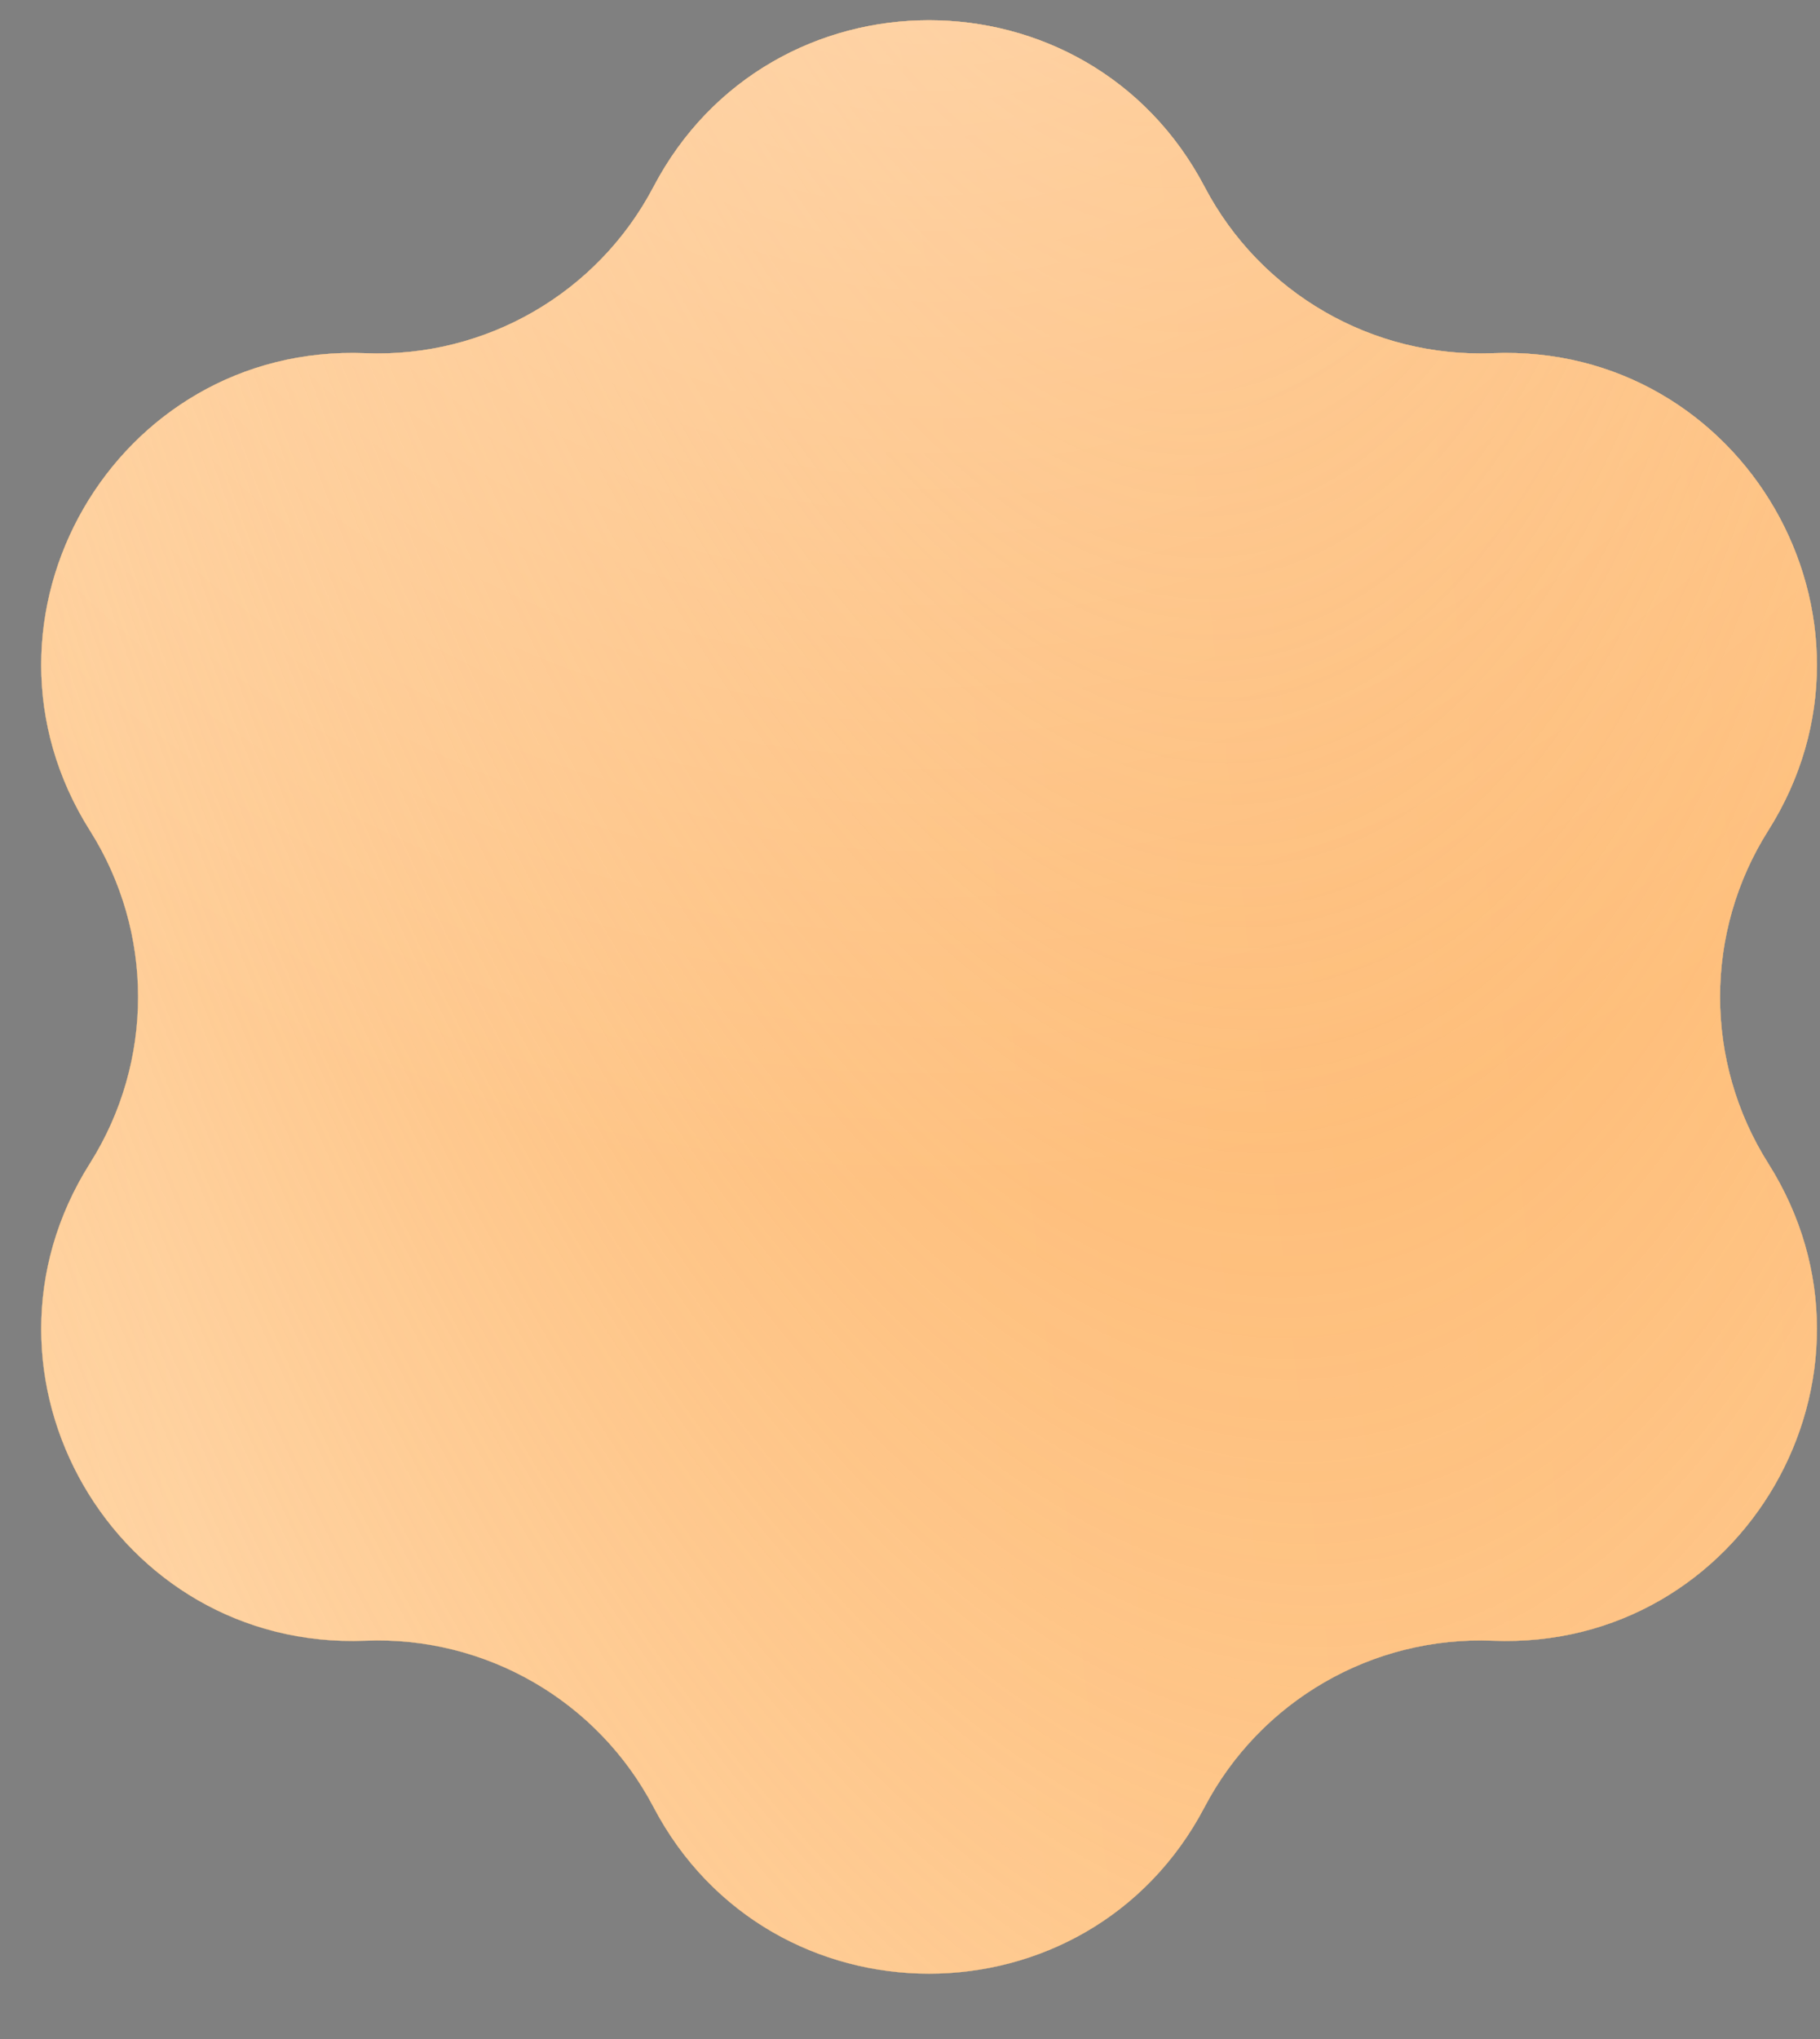
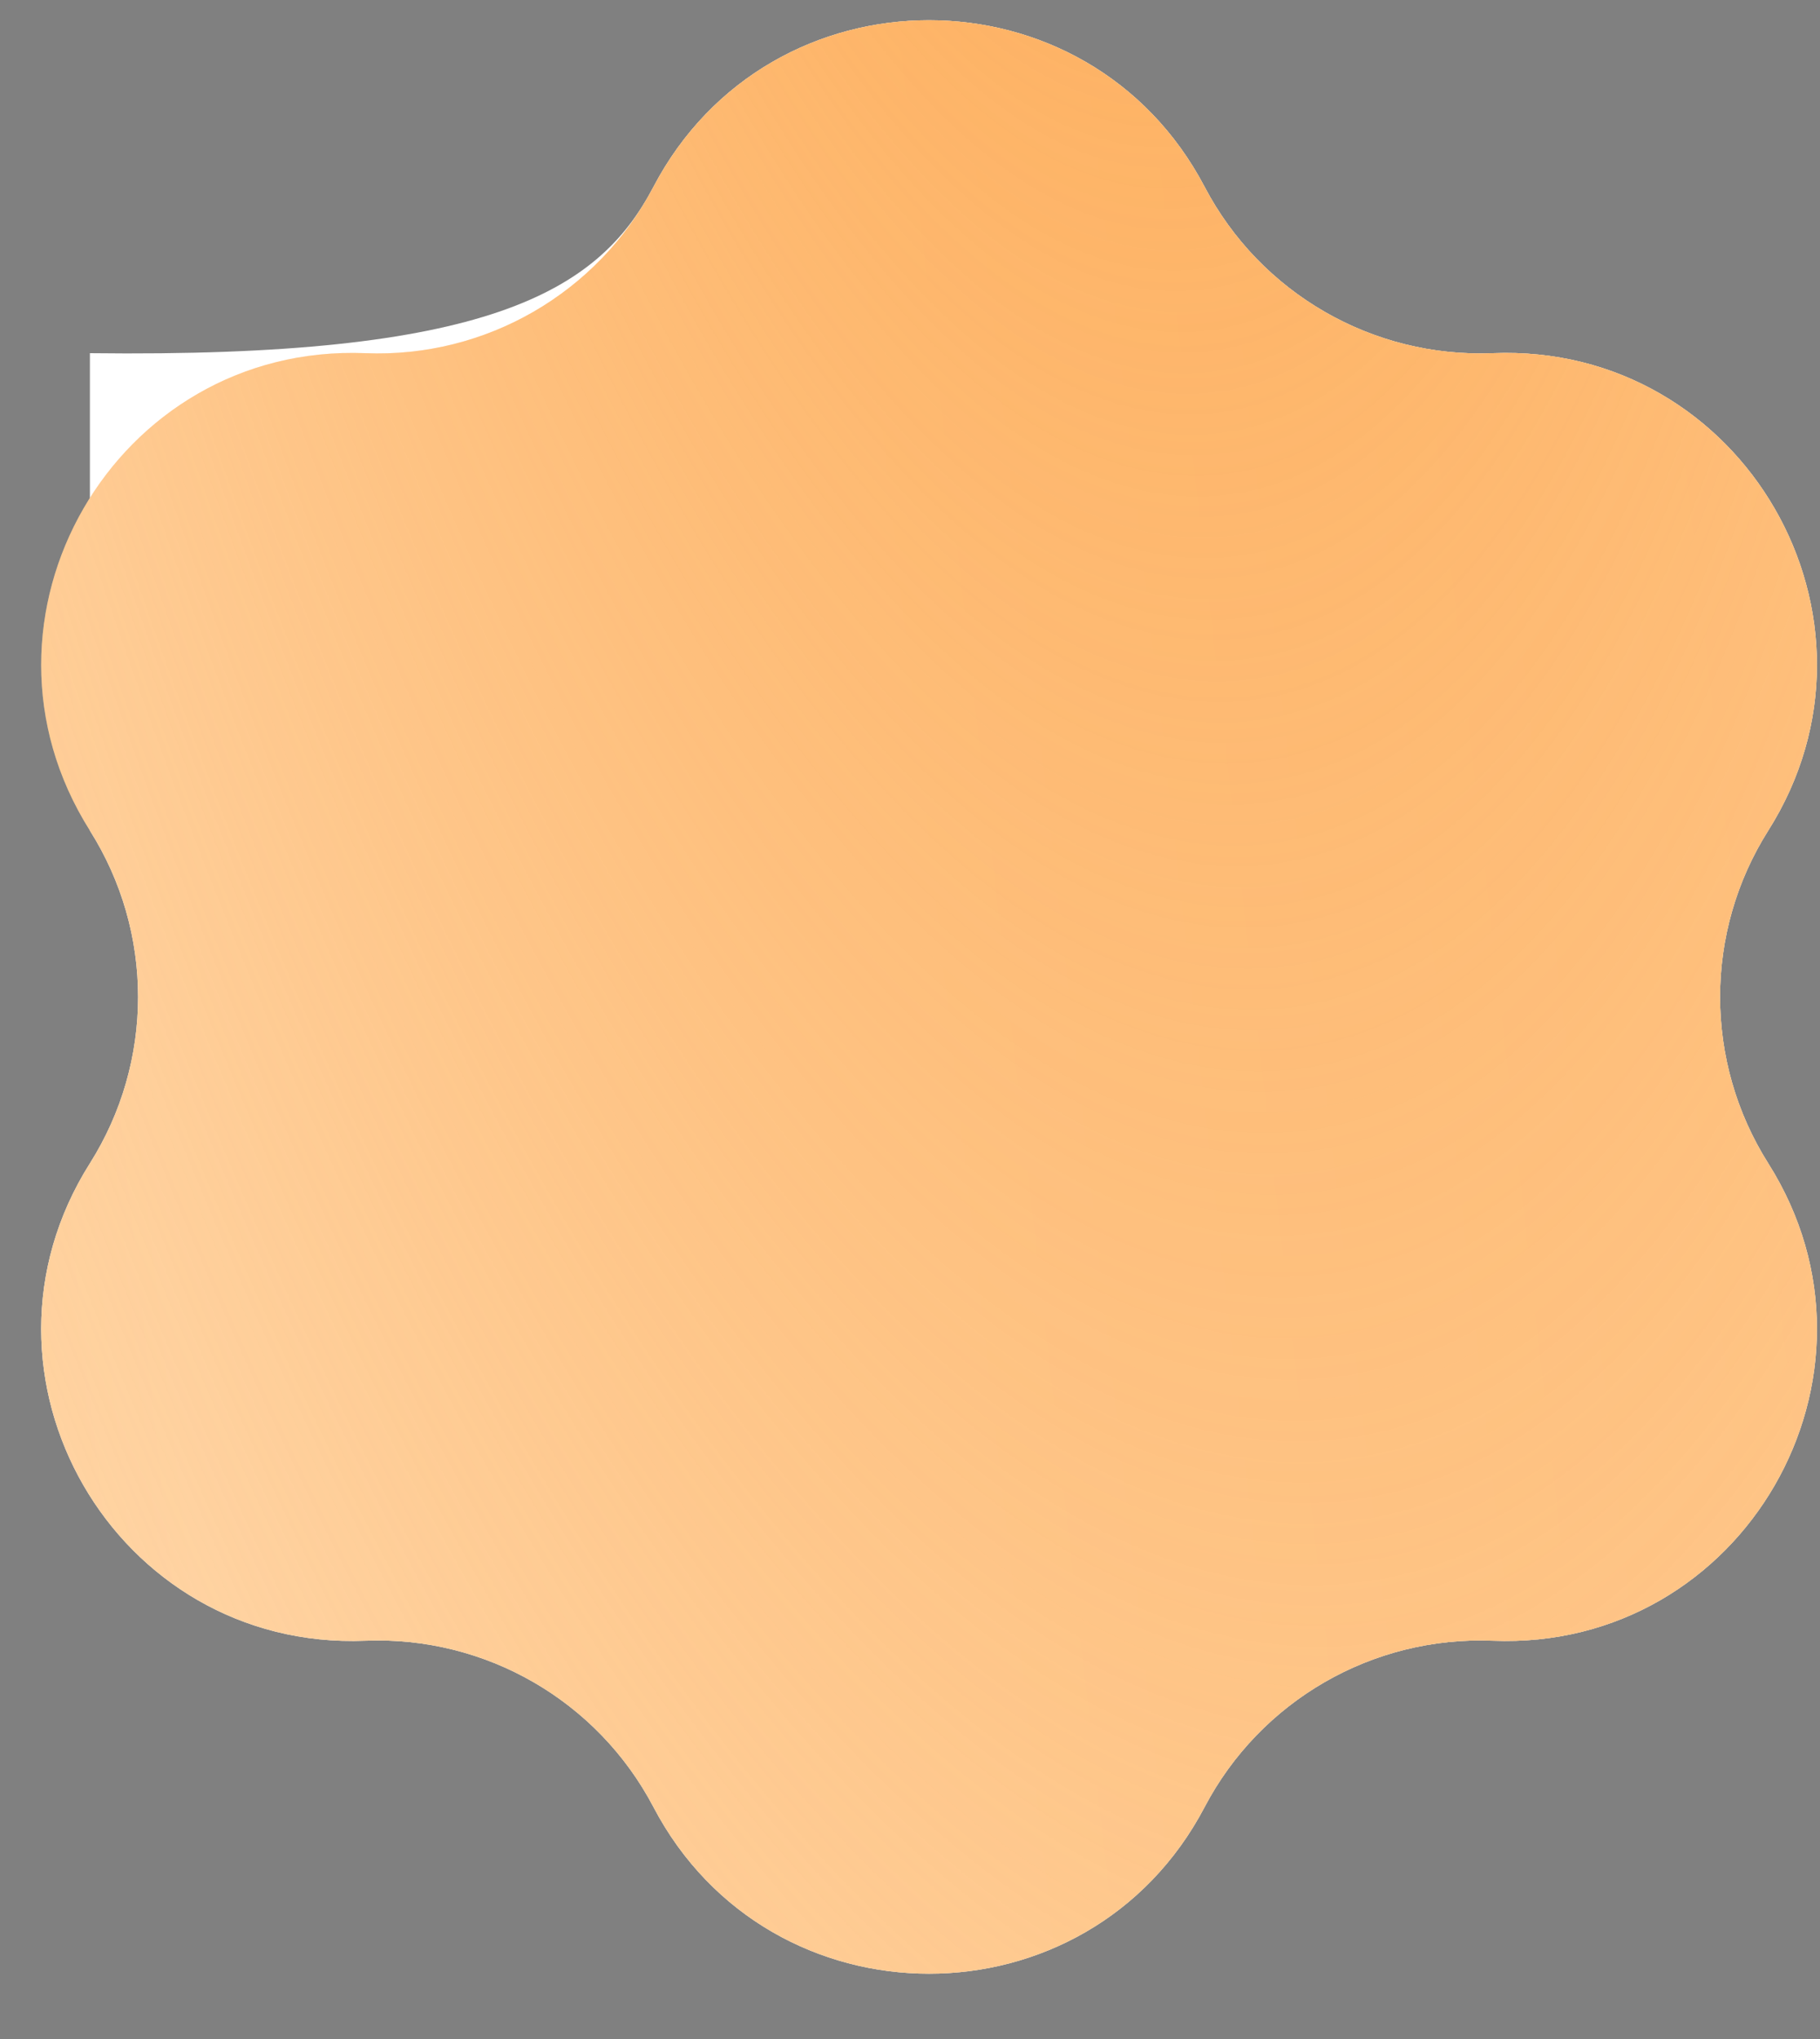
<svg xmlns="http://www.w3.org/2000/svg" width="25" height="28" viewBox="0 0 25 28" fill="none">
  <rect x="0" y="0" width="25" height="28" fill="#808080" stroke="none" />
-   <path d="M8.976 2.566C10.578 -0.485 14.945 -0.485 16.547 2.566V2.566C17.314 4.027 18.854 4.916 20.504 4.85V4.85C23.946 4.712 26.13 8.494 24.289 11.406V11.406C23.407 12.801 23.407 14.579 24.289 15.975V15.975C26.13 18.887 23.946 22.669 20.504 22.531V22.531C18.854 22.465 17.314 23.354 16.547 24.815V24.815C14.945 27.866 10.578 27.866 8.976 24.815V24.815C8.209 23.354 6.669 22.465 5.02 22.531V22.531C1.577 22.669 -0.606 18.887 1.235 15.975V15.975C2.117 14.579 2.117 12.801 1.235 11.406V11.406C-0.606 8.494 1.577 4.712 5.02 4.85V4.85C6.669 4.916 8.209 4.027 8.976 2.566V2.566Z" fill="white" />
-   <path d="M8.976 2.566C10.578 -0.485 14.945 -0.485 16.547 2.566V2.566C17.314 4.027 18.854 4.916 20.504 4.85V4.85C23.946 4.712 26.13 8.494 24.289 11.406V11.406C23.407 12.801 23.407 14.579 24.289 15.975V15.975C26.13 18.887 23.946 22.669 20.504 22.531V22.531C18.854 22.465 17.314 23.354 16.547 24.815V24.815C14.945 27.866 10.578 27.866 8.976 24.815V24.815C8.209 23.354 6.669 22.465 5.02 22.531V22.531C1.577 22.669 -0.606 18.887 1.235 15.975V15.975C2.117 14.579 2.117 12.801 1.235 11.406V11.406C-0.606 8.494 1.577 4.712 5.02 4.85V4.85C6.669 4.916 8.209 4.027 8.976 2.566V2.566Z" fill="#724A19" />
+   <path d="M8.976 2.566C10.578 -0.485 14.945 -0.485 16.547 2.566V2.566C17.314 4.027 18.854 4.916 20.504 4.85V4.85C23.946 4.712 26.13 8.494 24.289 11.406V11.406C23.407 12.801 23.407 14.579 24.289 15.975V15.975C26.13 18.887 23.946 22.669 20.504 22.531V22.531C18.854 22.465 17.314 23.354 16.547 24.815V24.815C14.945 27.866 10.578 27.866 8.976 24.815V24.815C8.209 23.354 6.669 22.465 5.02 22.531V22.531C1.577 22.669 -0.606 18.887 1.235 15.975V15.975C2.117 14.579 2.117 12.801 1.235 11.406V11.406V4.85C6.669 4.916 8.209 4.027 8.976 2.566V2.566Z" fill="white" />
  <path d="M8.976 2.566C10.578 -0.485 14.945 -0.485 16.547 2.566V2.566C17.314 4.027 18.854 4.916 20.504 4.85V4.85C23.946 4.712 26.13 8.494 24.289 11.406V11.406C23.407 12.801 23.407 14.579 24.289 15.975V15.975C26.13 18.887 23.946 22.669 20.504 22.531V22.531C18.854 22.465 17.314 23.354 16.547 24.815V24.815C14.945 27.866 10.578 27.866 8.976 24.815V24.815C8.209 23.354 6.669 22.465 5.02 22.531V22.531C1.577 22.669 -0.606 18.887 1.235 15.975V15.975C2.117 14.579 2.117 12.801 1.235 11.406V11.406C-0.606 8.494 1.577 4.712 5.02 4.85V4.85C6.669 4.916 8.209 4.027 8.976 2.566V2.566Z" fill="url(#paint0_linear_0_86)" />
  <path d="M8.976 2.566C10.578 -0.485 14.945 -0.485 16.547 2.566V2.566C17.314 4.027 18.854 4.916 20.504 4.85V4.85C23.946 4.712 26.13 8.494 24.289 11.406V11.406C23.407 12.801 23.407 14.579 24.289 15.975V15.975C26.13 18.887 23.946 22.669 20.504 22.531V22.531C18.854 22.465 17.314 23.354 16.547 24.815V24.815C14.945 27.866 10.578 27.866 8.976 24.815V24.815C8.209 23.354 6.669 22.465 5.02 22.531V22.531C1.577 22.669 -0.606 18.887 1.235 15.975V15.975C2.117 14.579 2.117 12.801 1.235 11.406V11.406C-0.606 8.494 1.577 4.712 5.02 4.85V4.85C6.669 4.916 8.209 4.027 8.976 2.566V2.566Z" fill="url(#paint1_radial_0_86)" />
-   <path d="M8.976 2.566C10.578 -0.485 14.945 -0.485 16.547 2.566V2.566C17.314 4.027 18.854 4.916 20.504 4.85V4.85C23.946 4.712 26.13 8.494 24.289 11.406V11.406C23.407 12.801 23.407 14.579 24.289 15.975V15.975C26.13 18.887 23.946 22.669 20.504 22.531V22.531C18.854 22.465 17.314 23.354 16.547 24.815V24.815C14.945 27.866 10.578 27.866 8.976 24.815V24.815C8.209 23.354 6.669 22.465 5.02 22.531V22.531C1.577 22.669 -0.606 18.887 1.235 15.975V15.975C2.117 14.579 2.117 12.801 1.235 11.406V11.406C-0.606 8.494 1.577 4.712 5.02 4.85V4.85C6.669 4.916 8.209 4.027 8.976 2.566V2.566Z" fill="url(#paint2_radial_0_86)" fill-opacity="0.5" />
  <defs>
    <linearGradient id="paint0_linear_0_86" x1="32.743" y1="-6.439" x2="-14.18" y2="-1.139" gradientUnits="userSpaceOnUse">
      <stop stop-color="#FFCC8F" />
      <stop offset="0.197" stop-color="#FFD9AD" />
      <stop offset="0.481" stop-color="#FFDDB5" />
      <stop offset="0.697" stop-color="#FFDDB5" />
      <stop offset="1" stop-color="#FFCC8F" />
    </linearGradient>
    <radialGradient id="paint1_radial_0_86" cx="0" cy="0" r="1" gradientUnits="userSpaceOnUse" gradientTransform="translate(13.733 -19.52) rotate(83.106) scale(74.103 26.54)">
      <stop stop-color="#FDA449" />
      <stop offset="1" stop-color="#FDA449" stop-opacity="0" />
    </radialGradient>
    <radialGradient id="paint2_radial_0_86" cx="0" cy="0" r="1" gradientUnits="userSpaceOnUse" gradientTransform="translate(12.762 -3.827) rotate(90) scale(20.216)">
      <stop stop-color="white" />
      <stop offset="1" stop-color="white" stop-opacity="0" />
    </radialGradient>
  </defs>
</svg>